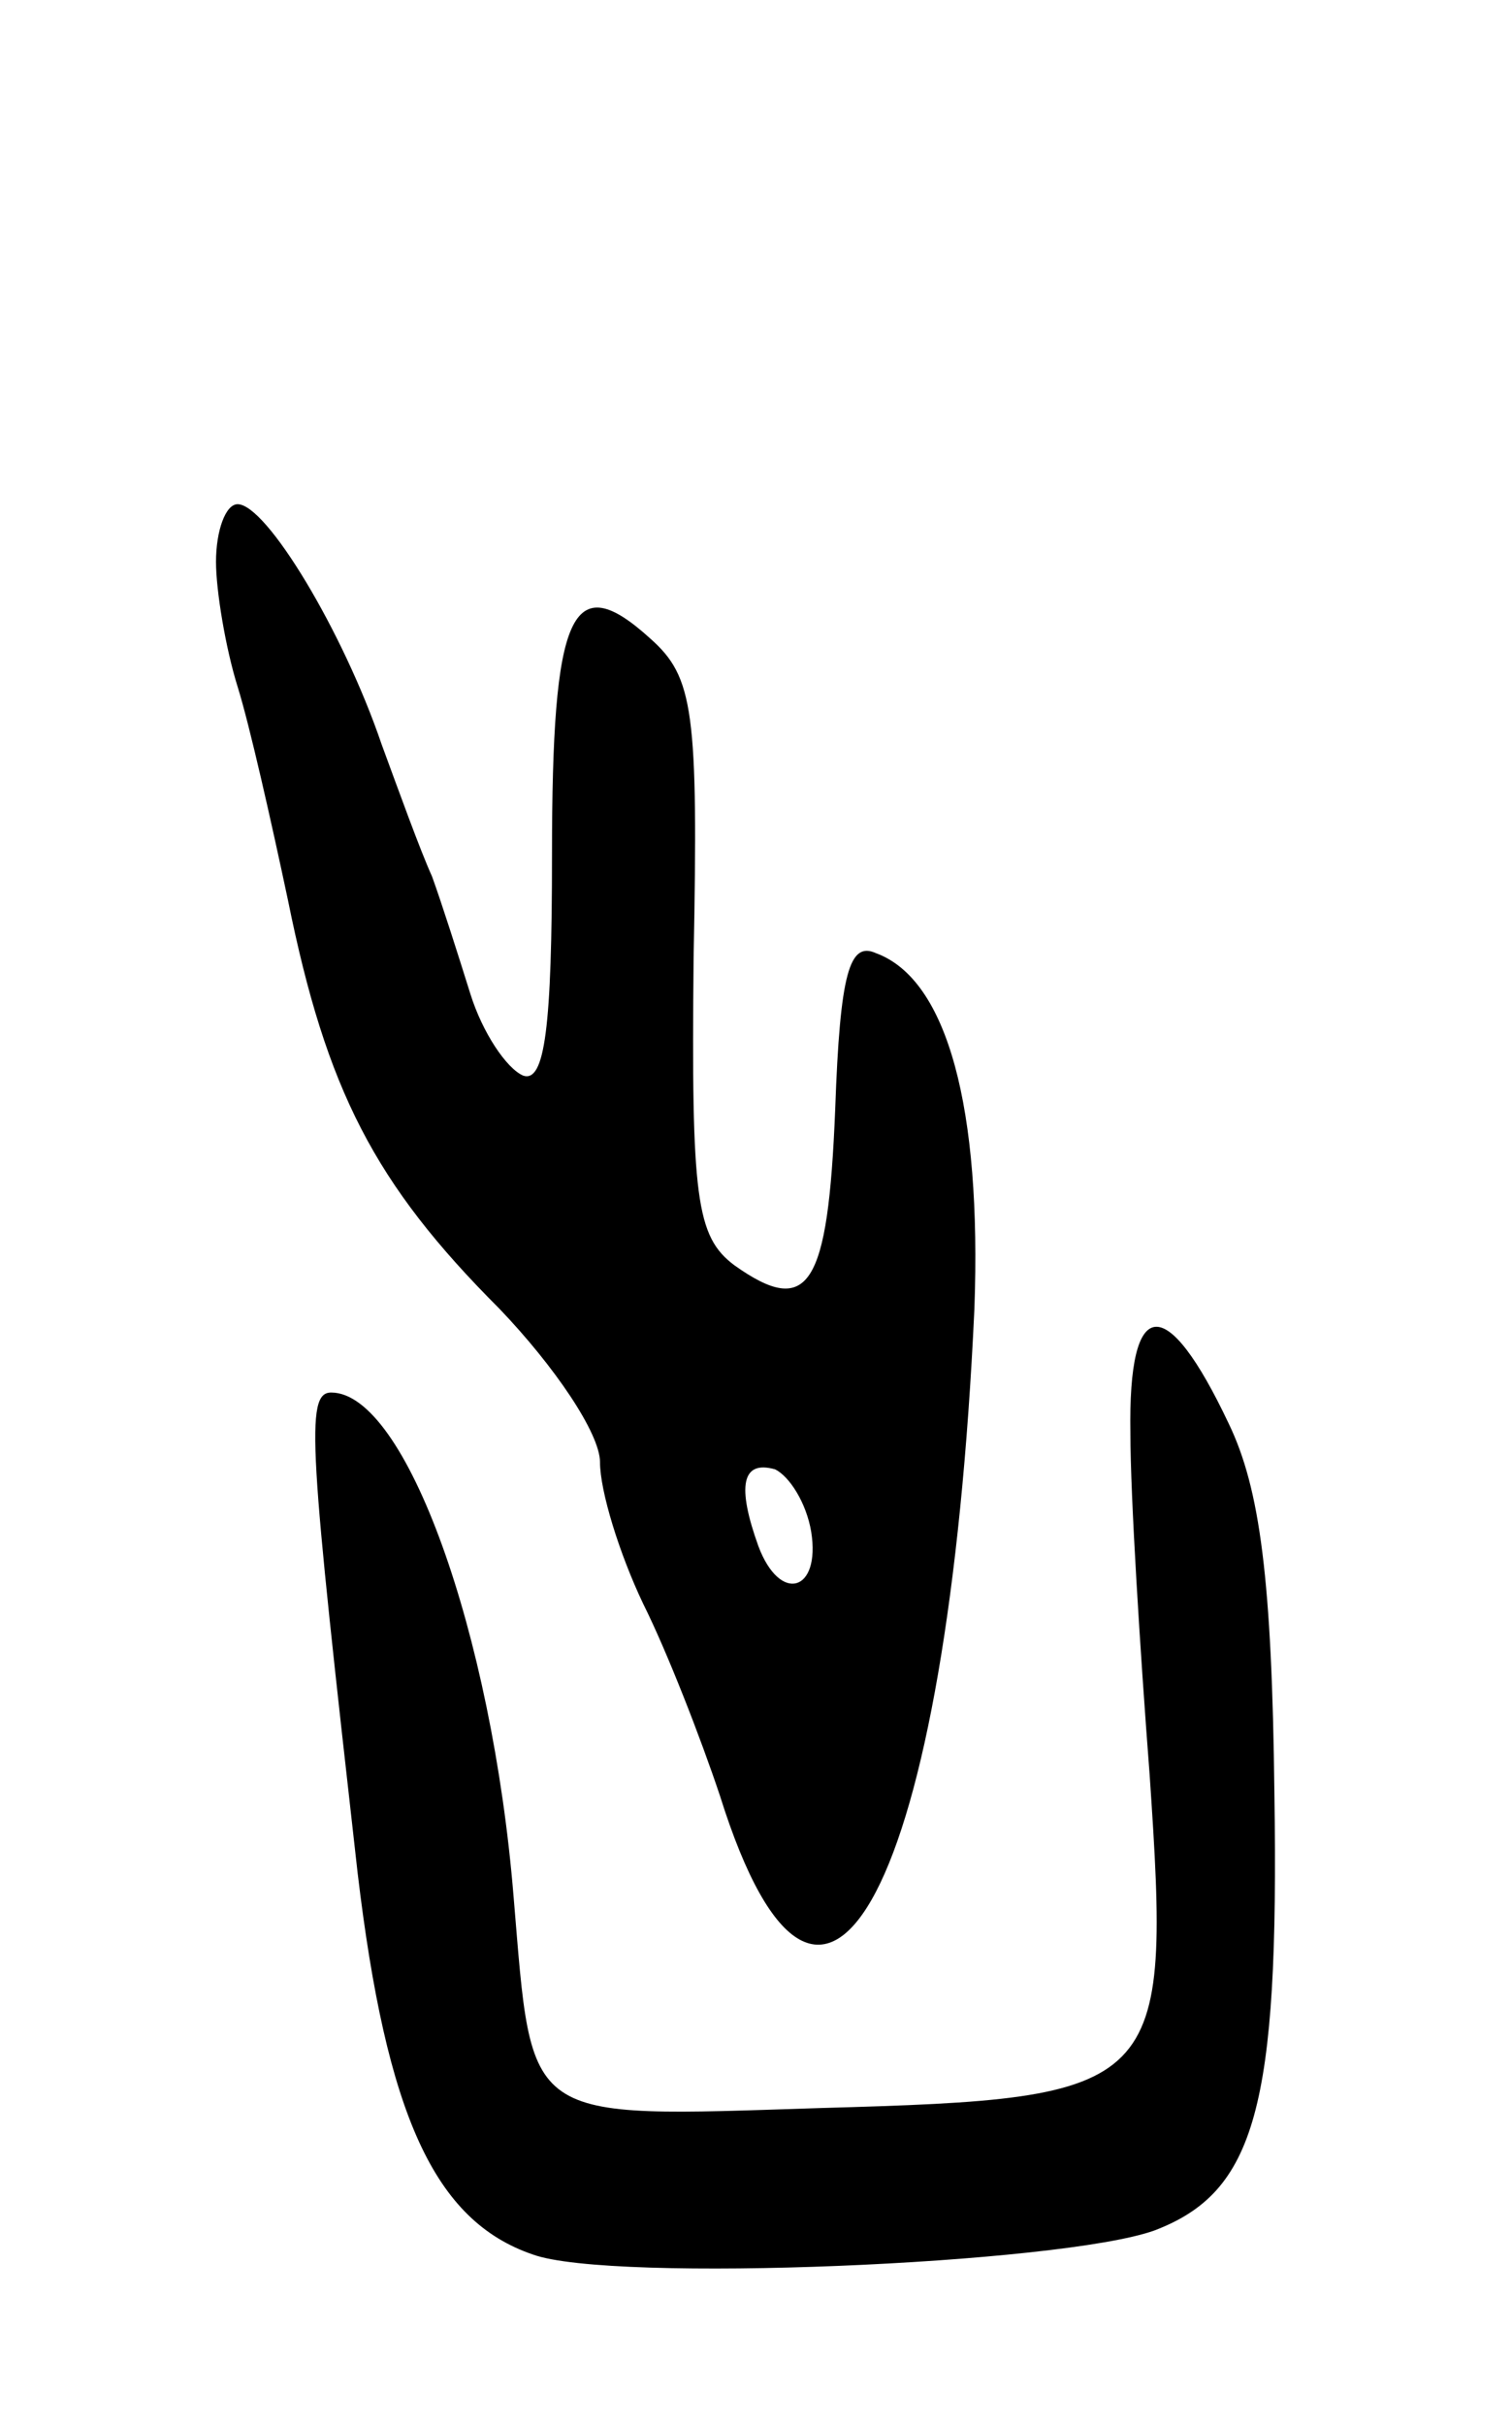
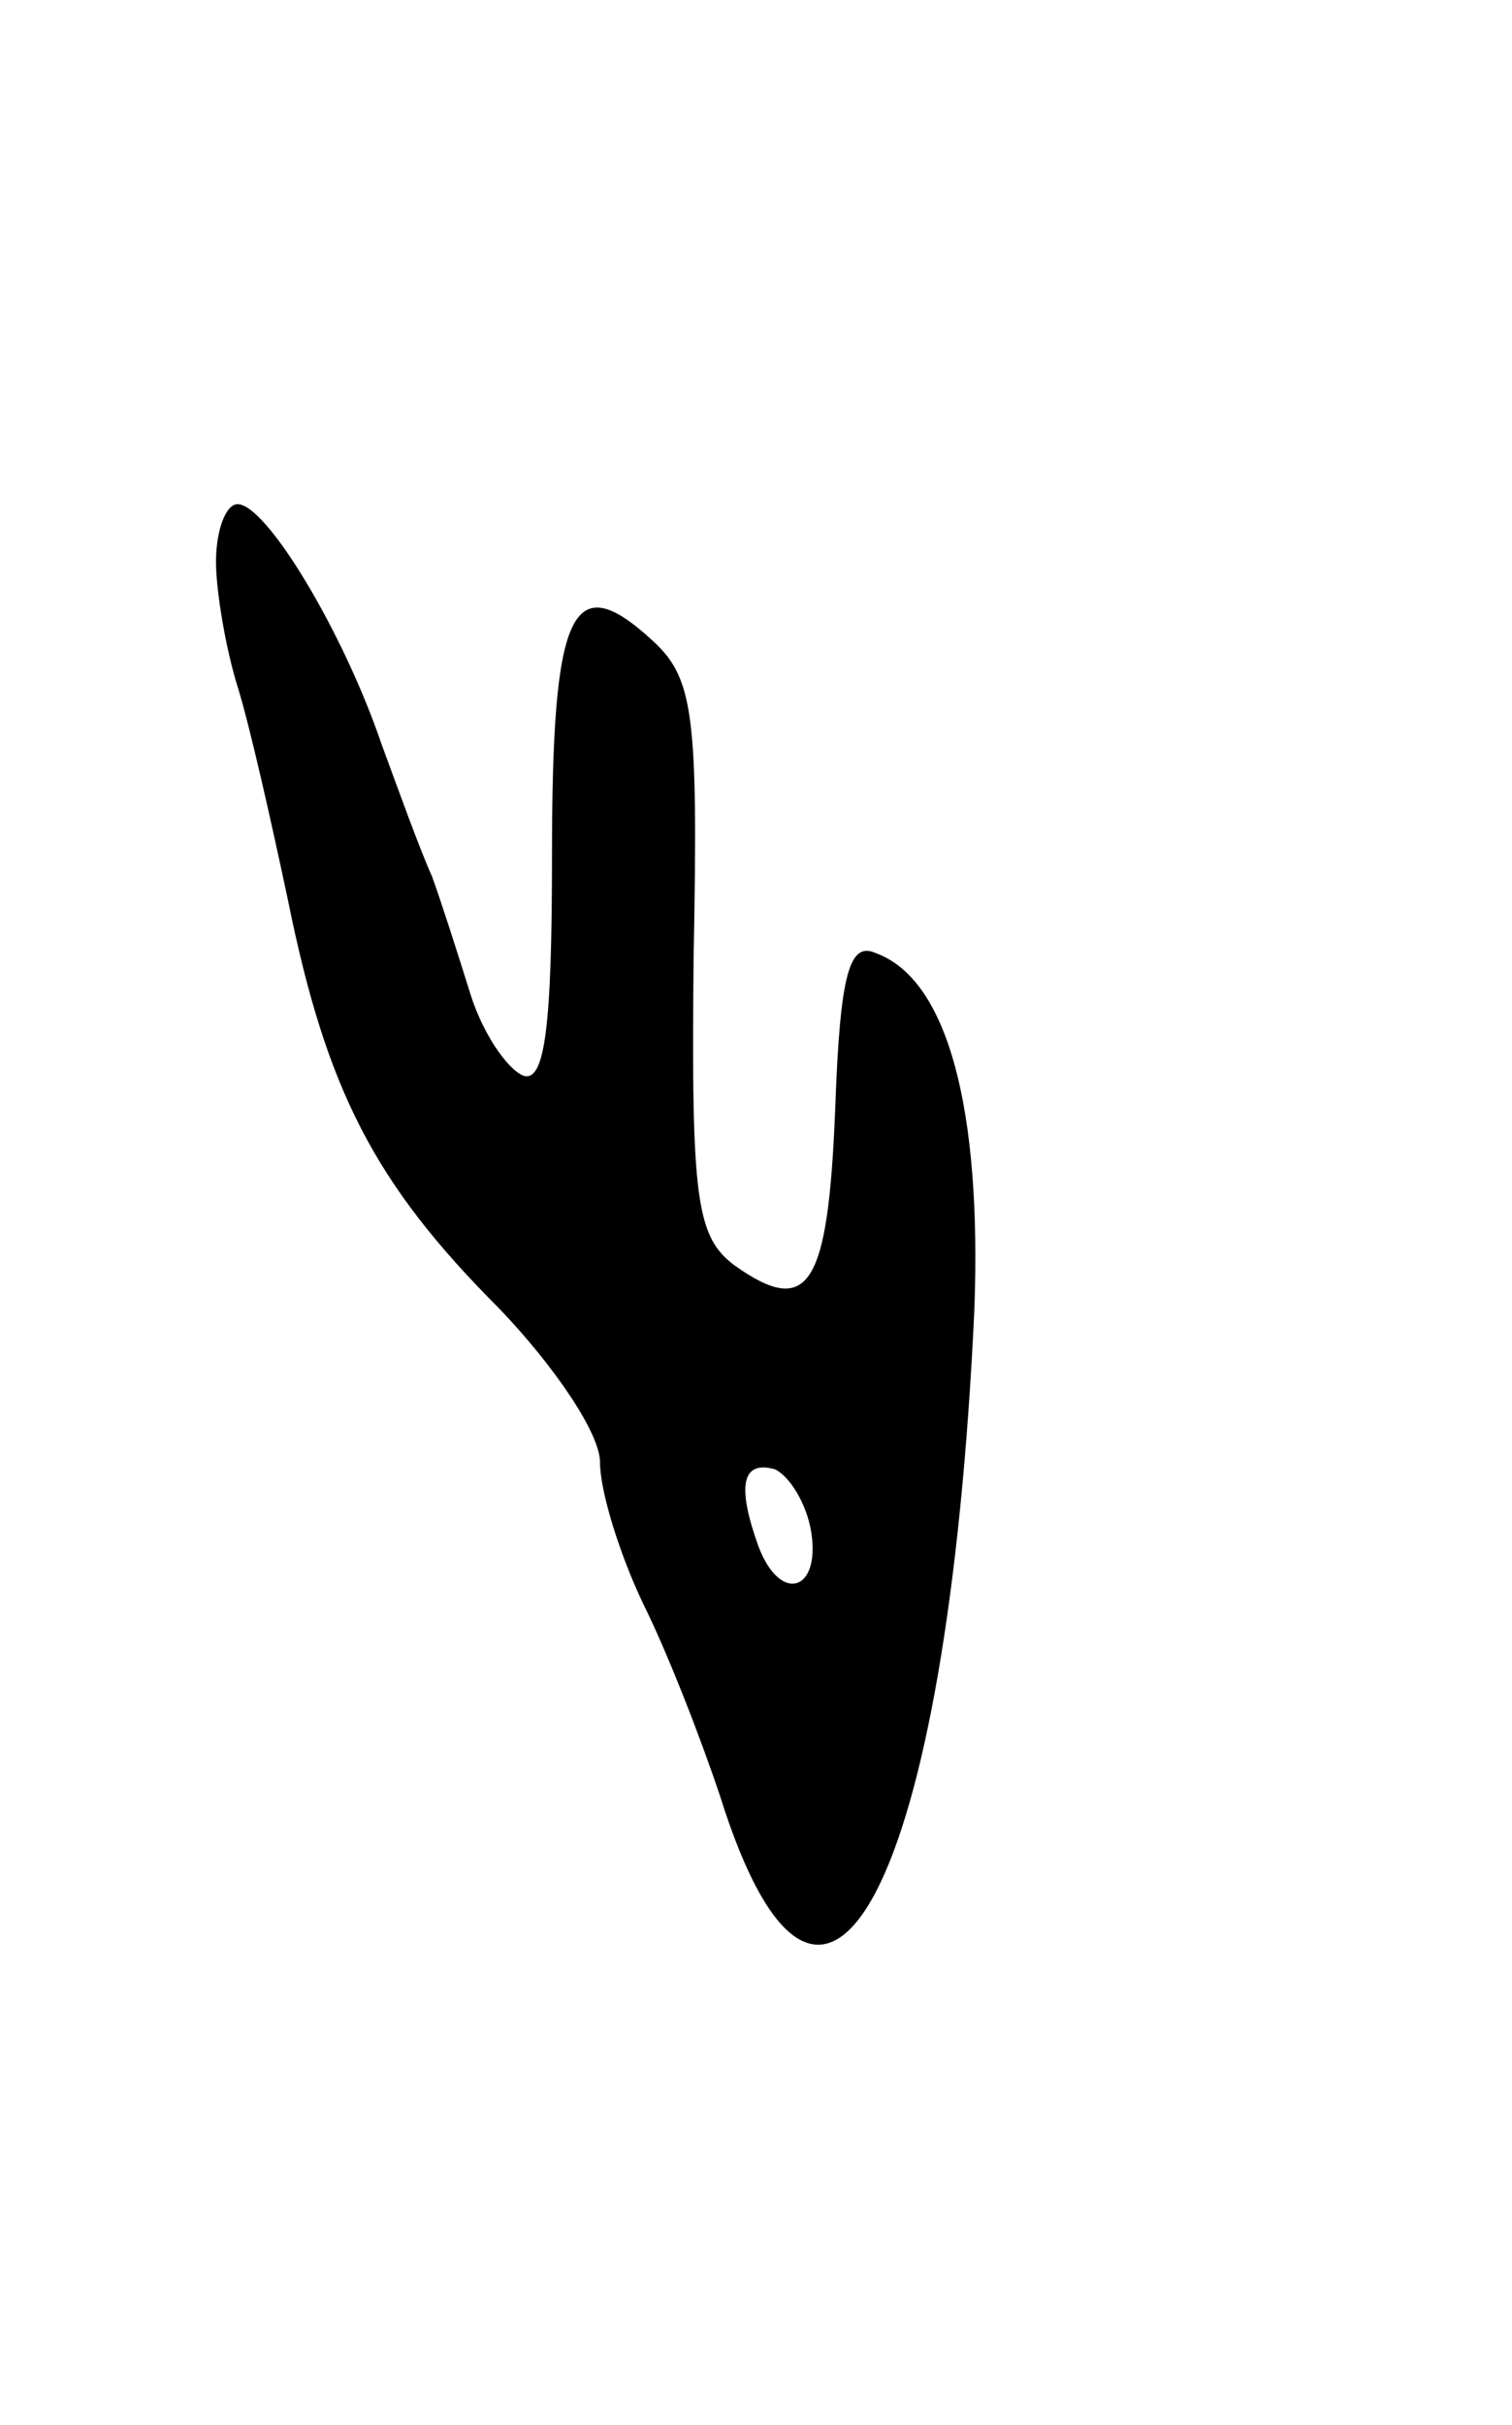
<svg xmlns="http://www.w3.org/2000/svg" version="1.0" width="63" height="101" viewBox="0 0 63 101">
  <g transform="translate(0,101) scale(0.1,-0.1)">
    <path d="M90 776 c0 -12 4 -36 9 -52 5 -16 14 -56 21 -89 16 -79 36 -118 88 -170 23 -24 42 -52 42 -64 0 -12 8 -38 18 -59 10 -20 24 -56 32 -80 43 -137 95 -37 106 203 3 83 -11 137 -41 148 -11 5 -15 -8 -17 -65 -3 -74 -11 -87 -42 -65 -16 12 -18 28 -17 128 2 103 0 117 -18 133 -33 30 -41 11 -41 -90 0 -72 -3 -95 -12 -92 -7 3 -17 18 -22 34 -5 16 -12 38 -16 49 -5 11 -14 36 -21 55 -16 47 -48 100 -60 100 -5 0 -9 -11 -9 -24z m248 -404 c4 -25 -13 -30 -22 -6 -9 25 -7 36 7 32 6 -3 13 -14 15 -26z" />
-     <path d="M471 413 c0 -26 4 -90 8 -142 9 -132 6 -135 -137 -139 -125 -4 -120 -7 -128 88 -9 110 -45 210 -76 210 -11 0 -9 -23 11 -200 12 -101 32 -145 73 -159 33 -12 220 -4 259 10 42 16 52 51 50 182 -1 89 -6 127 -19 154 -26 55 -42 54 -41 -4z" />
  </g>
</svg>